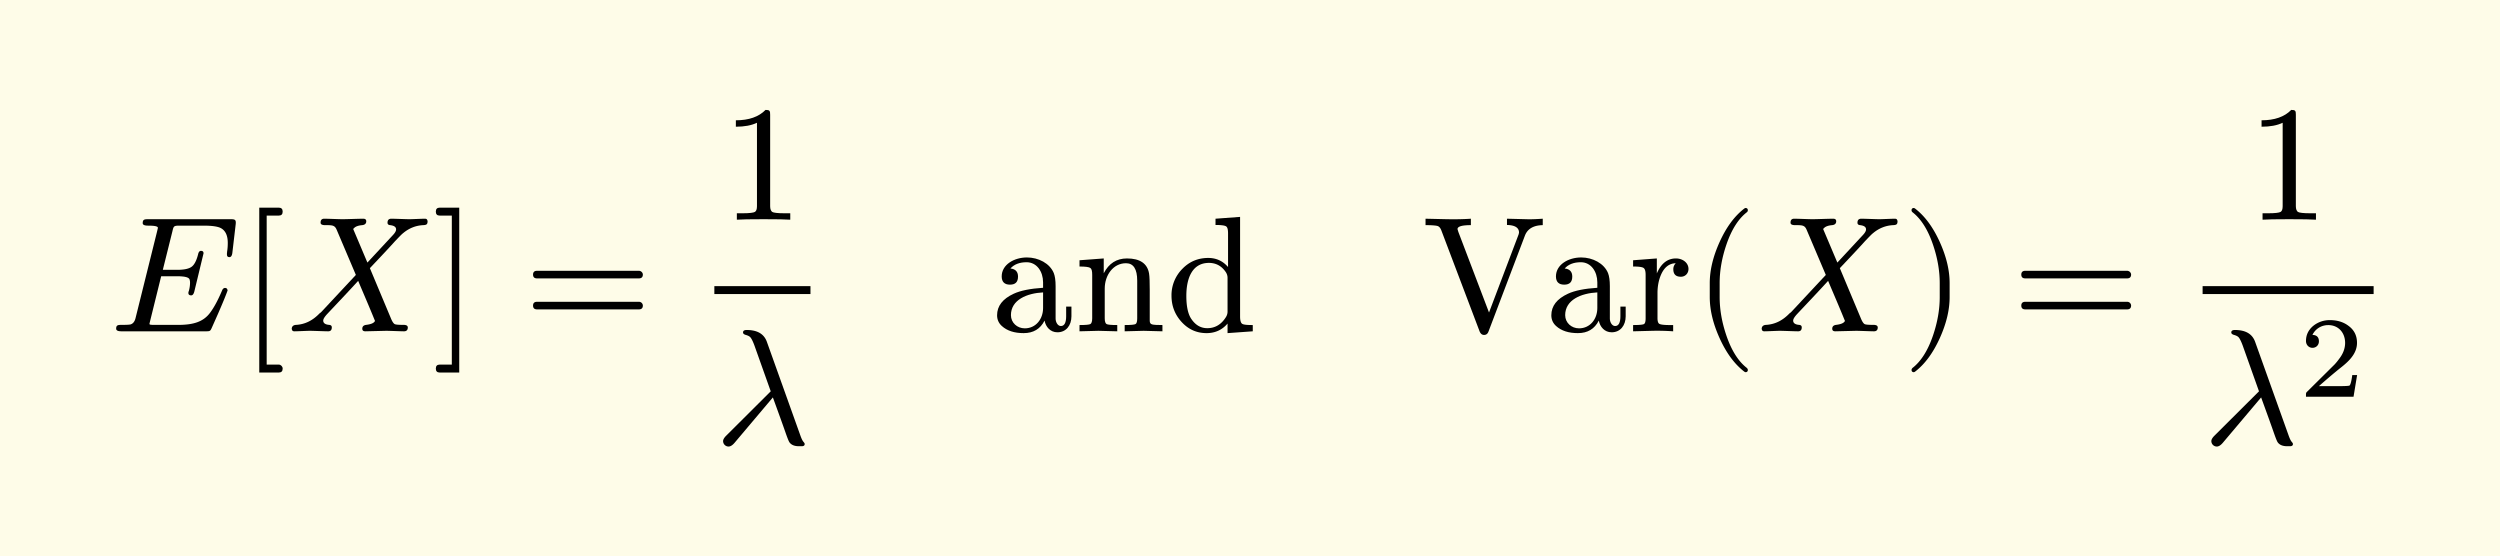
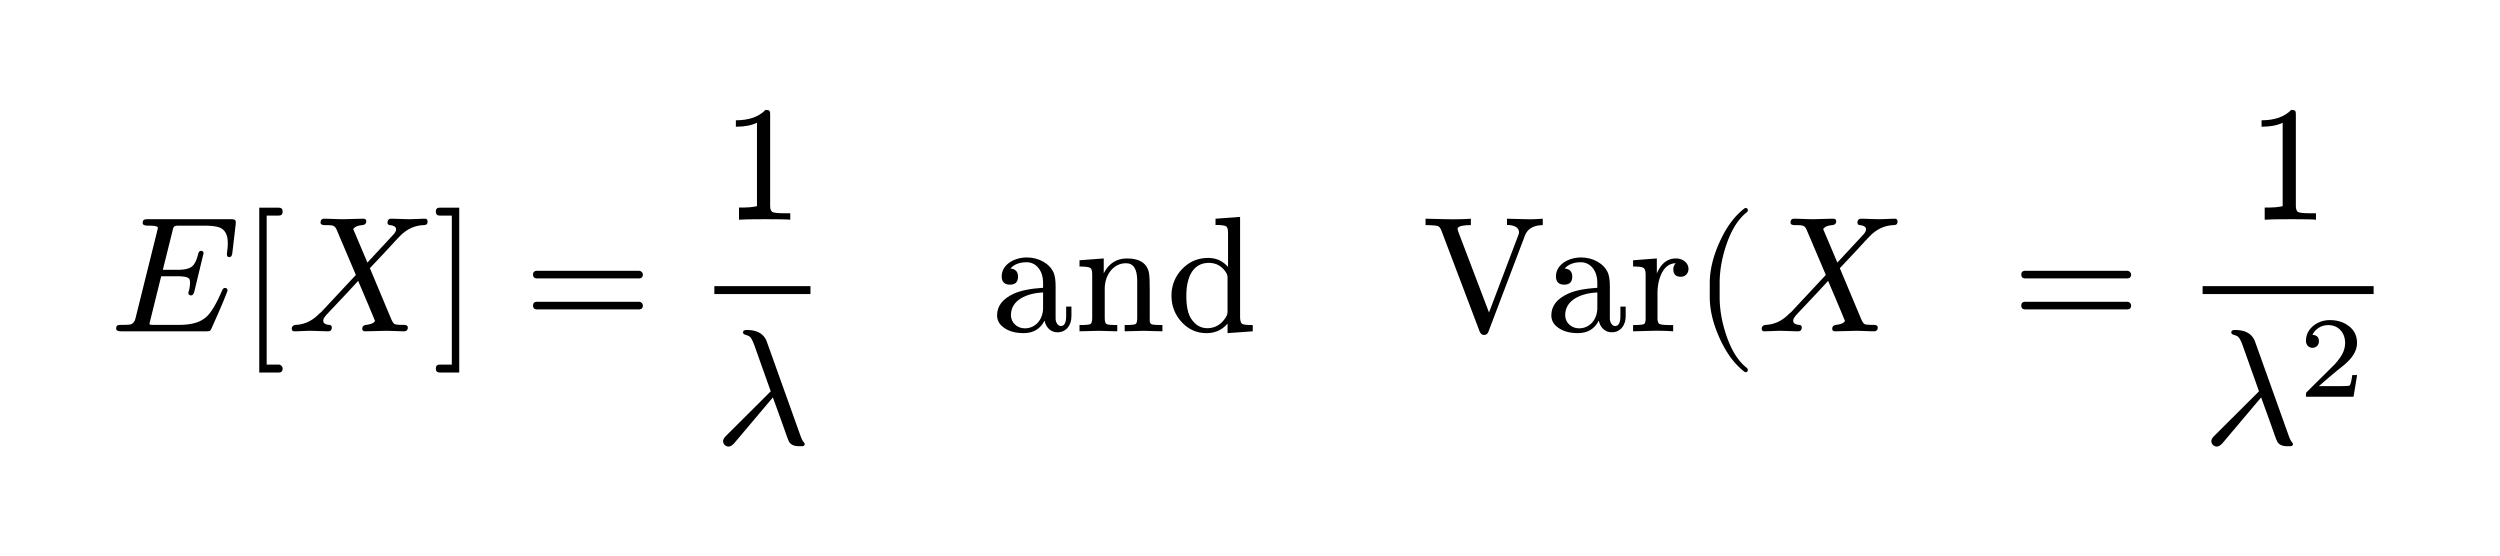
<svg xmlns="http://www.w3.org/2000/svg" xmlns:xlink="http://www.w3.org/1999/xlink" width="303.295" height="67.507" class="typst-doc" viewBox="0 0 227.471 50.63">
-   <path fill="#fefce8" d="M0 0v50.63h227.471V0Z" class="typst-shape" />
  <g class="typst-group">
    <g class="typst-group">
      <use xlink:href="#a" class="typst-text" transform="matrix(1 0 0 -1 10 30.145)" />
      <use xlink:href="#b" class="typst-text" transform="matrix(1 0 0 -1 21.88 30.145)" />
      <use xlink:href="#c" class="typst-text" transform="matrix(1 0 0 -1 26.14 30.145)" />
      <use xlink:href="#d" class="typst-text" transform="matrix(1 0 0 -1 39.325 30.145)" />
      <use xlink:href="#e" class="typst-text" transform="matrix(1 0 0 -1 47.662 30.145)" />
      <use xlink:href="#f" class="typst-text" transform="matrix(1 0 0 -1 65.62 19.99)" />
      <use xlink:href="#g" class="typst-text" transform="matrix(1 0 0 -1 64.998 40.435)" />
      <path fill="none" stroke="#000" stroke-width=".72" d="M64.998 26.395h8.745" class="typst-shape" />
      <g class="typst-text" transform="matrix(1 0 0 -1 90.243 30.145)">
        <use xlink:href="#h" />
        <use xlink:href="#i" x="7.5" />
        <use xlink:href="#j" x="15.84" />
      </g>
      <g class="typst-text" transform="matrix(1 0 0 -1 129.423 30.145)">
        <use xlink:href="#k" />
        <use xlink:href="#h" x="11.25" />
        <use xlink:href="#l" x="18.75" />
      </g>
      <use xlink:href="#m" class="typst-text" transform="matrix(1 0 0 -1 154.053 30.145)" />
      <use xlink:href="#c" class="typst-text" transform="matrix(1 0 0 -1 159.888 30.145)" />
      <use xlink:href="#n" class="typst-text" transform="matrix(1 0 0 -1 173.073 30.145)" />
      <use xlink:href="#e" class="typst-text" transform="matrix(1 0 0 -1 183.075 30.145)" />
      <use xlink:href="#f" class="typst-text" transform="matrix(1 0 0 -1 204.441 19.99)" />
      <use xlink:href="#g" class="typst-text" transform="matrix(1 0 0 -1 200.412 40.435)" />
      <use xlink:href="#o" class="typst-text" transform="matrix(1 0 0 -1 209.157 36.1)" />
      <path fill="none" stroke="#000" stroke-width=".72" d="M200.412 26.395h15.56" class="typst-shape" />
    </g>
  </g>
  <defs>
    <symbol id="a" overflow="visible">
      <path d="M2.985 9.84c0-.15.165-.225.48-.225.6 0 .9-.06.9-.195 0-.045-.03-.15-.075-.345L2.34 1.23C2.265.9 2.115.705 1.89.63 1.785.6 1.515.585 1.05.585.72.585.57.555.57.24.57.075.735 0 1.05 0h7.695c.36 0 .39.03.51.285l.6 1.35c.405.93.69 1.62.855 2.085-.03.135-.075.225-.24.225-.105 0-.195-.075-.255-.21-.375-.885-.735-1.56-1.095-2.04-.6-.81-1.485-1.11-2.895-1.11H4.05c-.15 0-.255 0-.315.015-.09 0-.135.03-.135.075 0 .03.03.135.075.33l.99 4.005H6.09c.705 0 1.08-.09 1.155-.285a.9.9 0 0 0 .045-.33c0-.195-.03-.435-.105-.72a.5.5 0 0 1-.045-.18c0-.15.09-.225.255-.225.135 0 .225.12.285.345l.84 3.48c0 .15-.075.225-.24.225-.12 0-.21-.105-.255-.315-.15-.585-.345-.96-.6-1.14s-.675-.27-1.29-.27h-1.32l.87 3.495c.12.51.12.525.75.525H8.52q1.148 0 1.575-.225.63-.338.63-1.35c0-.255-.015-.525-.06-.78 0-.03 0-.075-.015-.135V6.99c0-.165.075-.24.225-.24s.24.135.27.42l.3 2.565c.045.42-.06.465-.465.465H3.495c-.345 0-.51-.015-.51-.36" />
    </symbol>
    <symbol id="b" overflow="visible">
      <path d="M3.495-3.03h-1.11v13.56h1.11c.225 0 .345.12.345.36s-.12.36-.345.36H1.71v-15h1.785c.225 0 .345.12.345.36 0 .18-.165.36-.345.36" />
    </symbol>
    <symbol id="c" overflow="visible">
      <path d="M12.51 10.245c-.255 0-1.14-.045-1.395-.045-.3 0-1.35.045-1.65.045-.225 0-.345-.12-.345-.36 0-.135.075-.21.24-.225.36-.045.54-.165.54-.39q0-.203-.27-.495l-2.34-2.52C6.855 7.275 6.435 8.28 6 9.3a.2.2 0 0 0 .075.09c.135.15.39.24.75.27.24.03.36.15.36.345 0 .165-.09.24-.285.24-.36 0-1.515-.045-1.875-.045-.315 0-1.35.045-1.665.045-.225 0-.33-.12-.33-.36q0-.225.405-.225c.675 0 .885 0 1.065-.435L6.24 5.13 3.12 1.785a1 1 0 0 0-.18-.15C2.325.99 1.62.63.795.585.54.57.405.435.405.21.45.075.465 0 .66 0 .915 0 1.8.045 2.055.045 2.37.045 3.405 0 3.72 0c.225 0 .33.12.33.36 0 .135-.075.21-.24.225-.36.03-.54.165-.54.39 0 .15.135.36.39.63.93.99 1.875 1.98 2.79 2.985.51-1.215 1.035-2.415 1.53-3.645-.015-.03-.03-.06-.075-.105C7.77.705 7.53.63 7.17.585c-.225-.03-.345-.15-.345-.345 0-.165.09-.24.285-.24l1.875.045C9.3.045 10.35 0 10.62 0c.225 0 .345.12.345.345 0 .15-.105.225-.33.24-.465 0-.765.015-.87.075S9.54.9 9.42 1.2L7.515 5.745c1.02 1.08 1.785 1.89 2.28 2.445.36.375.6.63.735.735.555.465 1.17.705 1.845.735.315.015.39.09.39.375-.045.135-.06.21-.255.21" />
    </symbol>
    <symbol id="d" overflow="visible">
      <path d="M.675-3.75H2.46v15H.675c-.225 0-.345-.12-.345-.36s.12-.36.345-.36h1.11V-3.03H.675C.45-3.03.33-3.15.33-3.39s.12-.36.345-.36" />
    </symbol>
    <symbol id="e" overflow="visible">
      <path d="M10.47 5.505H1.2c-.24 0-.36-.12-.36-.345s.12-.345.36-.345h9.27c.24 0 .36.12.36.345 0 .18-.165.345-.36.345m0-2.82H1.2c-.24 0-.36-.12-.36-.345s.12-.345.36-.345h9.27c.24 0 .36.12.36.345a.35.35 0 0 1-.36.345" />
    </symbol>
    <symbol id="f" overflow="visible">
-       <path d="M4.035 9.99q-.922-.945-2.7-.945V8.46c.78 0 1.425.12 1.92.36V1.23c0-.27-.06-.45-.195-.525s-.51-.12-1.11-.12h-.525V0q.563.045 2.43.045T6.285 0v.585H5.76c-.615 0-.99.045-1.11.12s-.195.255-.195.525v8.31c0 .36-.03.45-.42.45" />
+       <path d="M4.035 9.99q-.922-.945-2.7-.945V8.46c.78 0 1.425.12 1.92.36V1.23s-.51-.12-1.11-.12h-.525V0q.563.045 2.43.045T6.285 0v.585H5.76c-.615 0-.99.045-1.11.12s-.195.255-.195.525v8.31c0 .36-.03.45-.42.45" />
    </symbol>
    <symbol id="g" overflow="visible">
      <path d="M1.29-.195c.165 0 .345.105.54.33l3.495 4.14c.525-1.44.915-2.52 1.17-3.255.165-.465.27-.735.345-.84.165-.225.45-.345.84-.345h.315c.15.015.225.075.225.21 0 .03-.03.09-.09.165-.105.105-.21.33-.33.675l-3.015 8.43c-.255.735-.87 1.095-1.845 1.095-.225 0-.33-.075-.33-.225 0-.105.09-.18.255-.225.21-.06.345-.135.42-.225.105-.12.255-.42.42-.9L5.13 4.83 1.08.795C.885.6.795.435.795.3a.5.5 0 0 1 .495-.495" />
    </symbol>
    <symbol id="h" overflow="visible">
      <path d="M7.245 1.365v.885h-.48v-.885C6.765.78 6.6.48 6.285.48c-.3 0-.48.375-.48.675V4.11c0 .525-.06.915-.165 1.185-.36.885-1.395 1.425-2.445 1.425C2.04 6.72.9 6.075.9 4.995c0-.495.255-.75.75-.75s.735.24.735.735c0 .435-.225.69-.69.735.33.375.825.57 1.47.57.93 0 1.5-.855 1.5-1.83V3.96c-1.17-.075-2.055-.255-2.67-.54C.99 2.955.48 2.31.48 1.455c0-.39.15-.72.435-.975.48-.435 1.14-.645 1.98-.645C3.78-.165 4.41.21 4.8.975 4.905.405 5.325-.09 5.97-.09c.795 0 1.275.63 1.275 1.455M3 .27c-.69 0-1.26.51-1.26 1.2 0 1.395 1.455 1.995 2.925 2.07V2.115C4.665 1.11 4.005.27 3 .27" />
    </symbol>
    <symbol id="i" overflow="visible">
      <path d="M4.71 6.195c.675 0 1.02-.525 1.02-1.59v-3.42C5.73.9 5.685.72 5.58.66Q5.422.57 4.59.57V0l1.725.045L8.025 0v.57c-.48 0-.795.015-.945.06s-.21.15-.21.33v2.805c0 .705-.015 1.2-.06 1.485-.15.915-.825 1.38-2.01 1.38q-1.417 0-2.115-1.35v1.35L.48 6.465v-.57q.81 0 .99-.135c.12-.09.165-.285.165-.63V1.185C1.635.9 1.575.72 1.47.66Q1.312.57.48.57V0l1.725.045L3.915 0v.57c-.555 0-.87.03-.975.09s-.165.24-.165.525v2.7c0 1.215.765 2.31 1.935 2.31" />
    </symbol>
    <symbol id="j" overflow="visible">
      <path d="M5.61-.165 7.905 0v.57c-.54 0-.855.03-.975.12s-.18.315-.18.66v9.06l-2.235-.165v-.57c.525 0 .855-.045.975-.135s.165-.3.165-.645V5.85c-.48.555-1.08.825-1.8.825-.93 0-1.725-.33-2.37-1.005A3.4 3.4 0 0 1 .51 3.24c0-.915.3-1.71.915-2.385s1.365-1.02 2.28-1.02c.765 0 1.41.285 1.905.87Zm-1.695 6.39c.645 0 1.17-.285 1.545-.855a.93.93 0 0 0 .15-.525v-3.03a.93.93 0 0 0-.15-.525C5.04.615 4.47.285 3.765.285c-.615 0-1.11.3-1.5.915q-.405.675-.405 2.025c0 1.635.555 3 2.055 3" />
    </symbol>
    <symbol id="k" overflow="visible">
      <path d="M9.33 8.715q.36.922 1.62.945v.585c-.645-.045-1.14-.06-1.5-.045l-1.755.045v-.57c.735-.015 1.095-.255 1.095-.69a1 1 0 0 0-.075-.27L6.06 1.71 3.27 9.045c-.045.15-.075.24-.075.255q0 .36 1.215.36v.585c-.63-.045-1.35-.06-2.175-.045l-1.95.045V9.66c.555 0 .915-.03 1.08-.075s.285-.195.375-.45L5.19.03c.09-.24.225-.36.42-.36q.293 0 .405.315Z" />
    </symbol>
    <symbol id="l" overflow="visible">
      <path d="M5.46 5.67c0 .585-.555.96-1.14.96-.765 0-1.35-.45-1.74-1.365V6.63L.42 6.465v-.57c.525 0 .84-.045.96-.135s.18-.285.18-.63V1.185C1.56.9 1.515.72 1.41.66Q1.253.57.42.57V0l1.725.045c.63.015 1.275 0 1.92-.045v.57h-.36c-.495 0-.81.045-.915.12s-.15.255-.15.525V3.48c0 .645.12 1.23.345 1.725.3.645.735.975 1.32.99a.74.74 0 0 1-.225-.54c0-.465.225-.69.69-.69.405 0 .69.315.69.705" />
    </symbol>
    <symbol id="m" overflow="visible">
      <path d="M4.77-3.72c.135 0 .21.075.21.21 0 .045-.03.105-.075.165-.78.6-1.41 1.59-1.875 2.955-.405 1.185-.615 2.355-.615 3.51v1.26c0 1.155.21 2.325.615 3.51.465 1.365 1.095 2.355 1.875 2.955a.24.24 0 0 1 .075.165c0 .135-.075.21-.21.21a.3.3 0 0 1-.105-.045c-.9-.69-1.65-1.71-2.265-3.075-.585-1.305-.885-2.535-.885-3.72V3.12c0-1.185.3-2.415.885-3.72.615-1.365 1.365-2.385 2.265-3.075a.3.3 0 0 1 .105-.045" />
    </symbol>
    <symbol id="n" overflow="visible">
-       <path d="M1.17-3.675c.9.69 1.65 1.71 2.265 3.075.585 1.305.885 2.535.885 3.72v1.26c0 1.185-.3 2.415-.885 3.72-.615 1.365-1.365 2.385-2.265 3.075a.3.3 0 0 1-.105.045c-.135 0-.21-.075-.21-.21 0-.06.03-.12.075-.165.78-.6 1.41-1.59 1.875-2.955.405-1.185.615-2.355.615-3.51V3.12c0-1.155-.21-2.325-.615-3.51C2.34-1.755 1.71-2.745.93-3.345c-.045-.06-.075-.12-.075-.165 0-.135.075-.21.21-.21.015 0 .06.015.105.045" />
-     </symbol>
+       </symbol>
    <symbol id="o" overflow="visible">
      <path d="M1.25 4.452c.335 0 .587.252.587.588 0 .378-.199.577-.587.588.23.494.756.892 1.438.892.924 0 1.533-.692 1.533-1.616 0-.505-.178-.988-.546-1.46a5 5 0 0 0-.41-.504L.777.473C.64.347.661.315.661 0h4.326l.326 1.974h-.441c-.074-.556-.157-.882-.252-.955-.053-.032-.378-.053-.997-.053H1.837c.704.62 1.355 1.176 1.974 1.67.473.367.809.692 1.019.976q.473.614.473 1.292c0 .65-.252 1.165-.767 1.543-.451.346-1.018.525-1.69.525a2.36 2.36 0 0 1-1.502-.504c-.452-.367-.683-.83-.683-1.396 0-.357.263-.62.589-.62" />
    </symbol>
  </defs>
</svg>